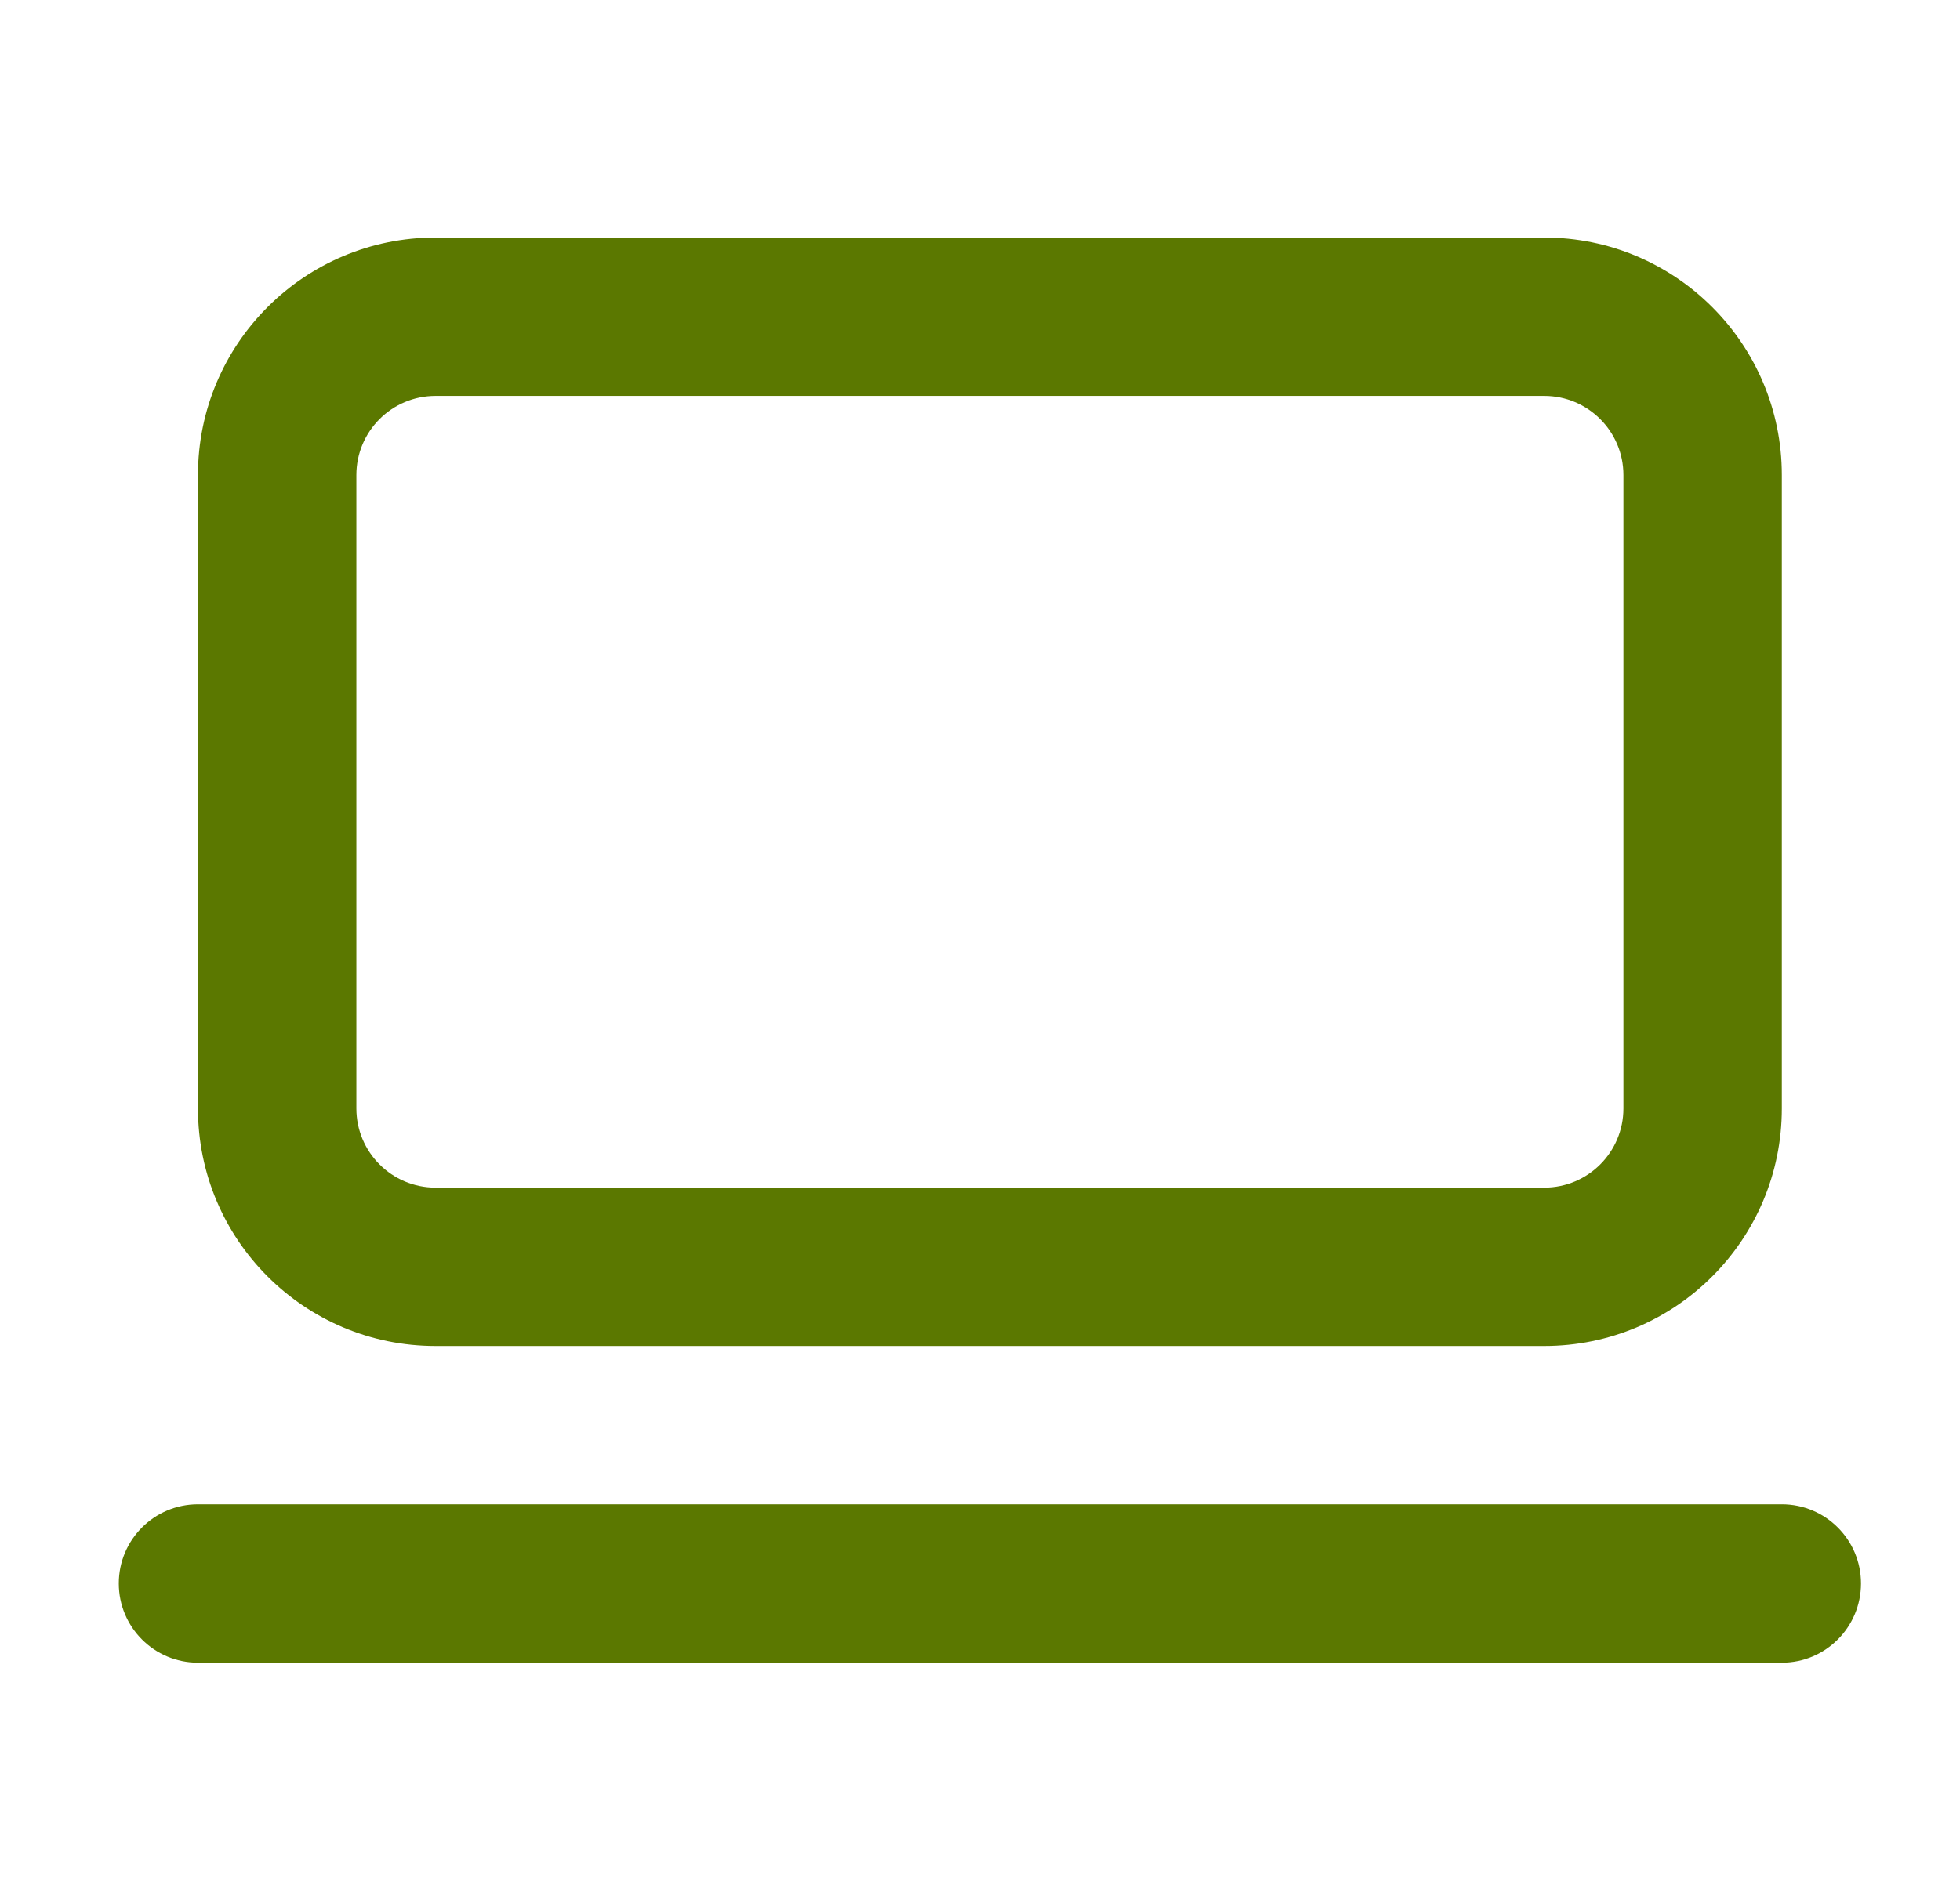
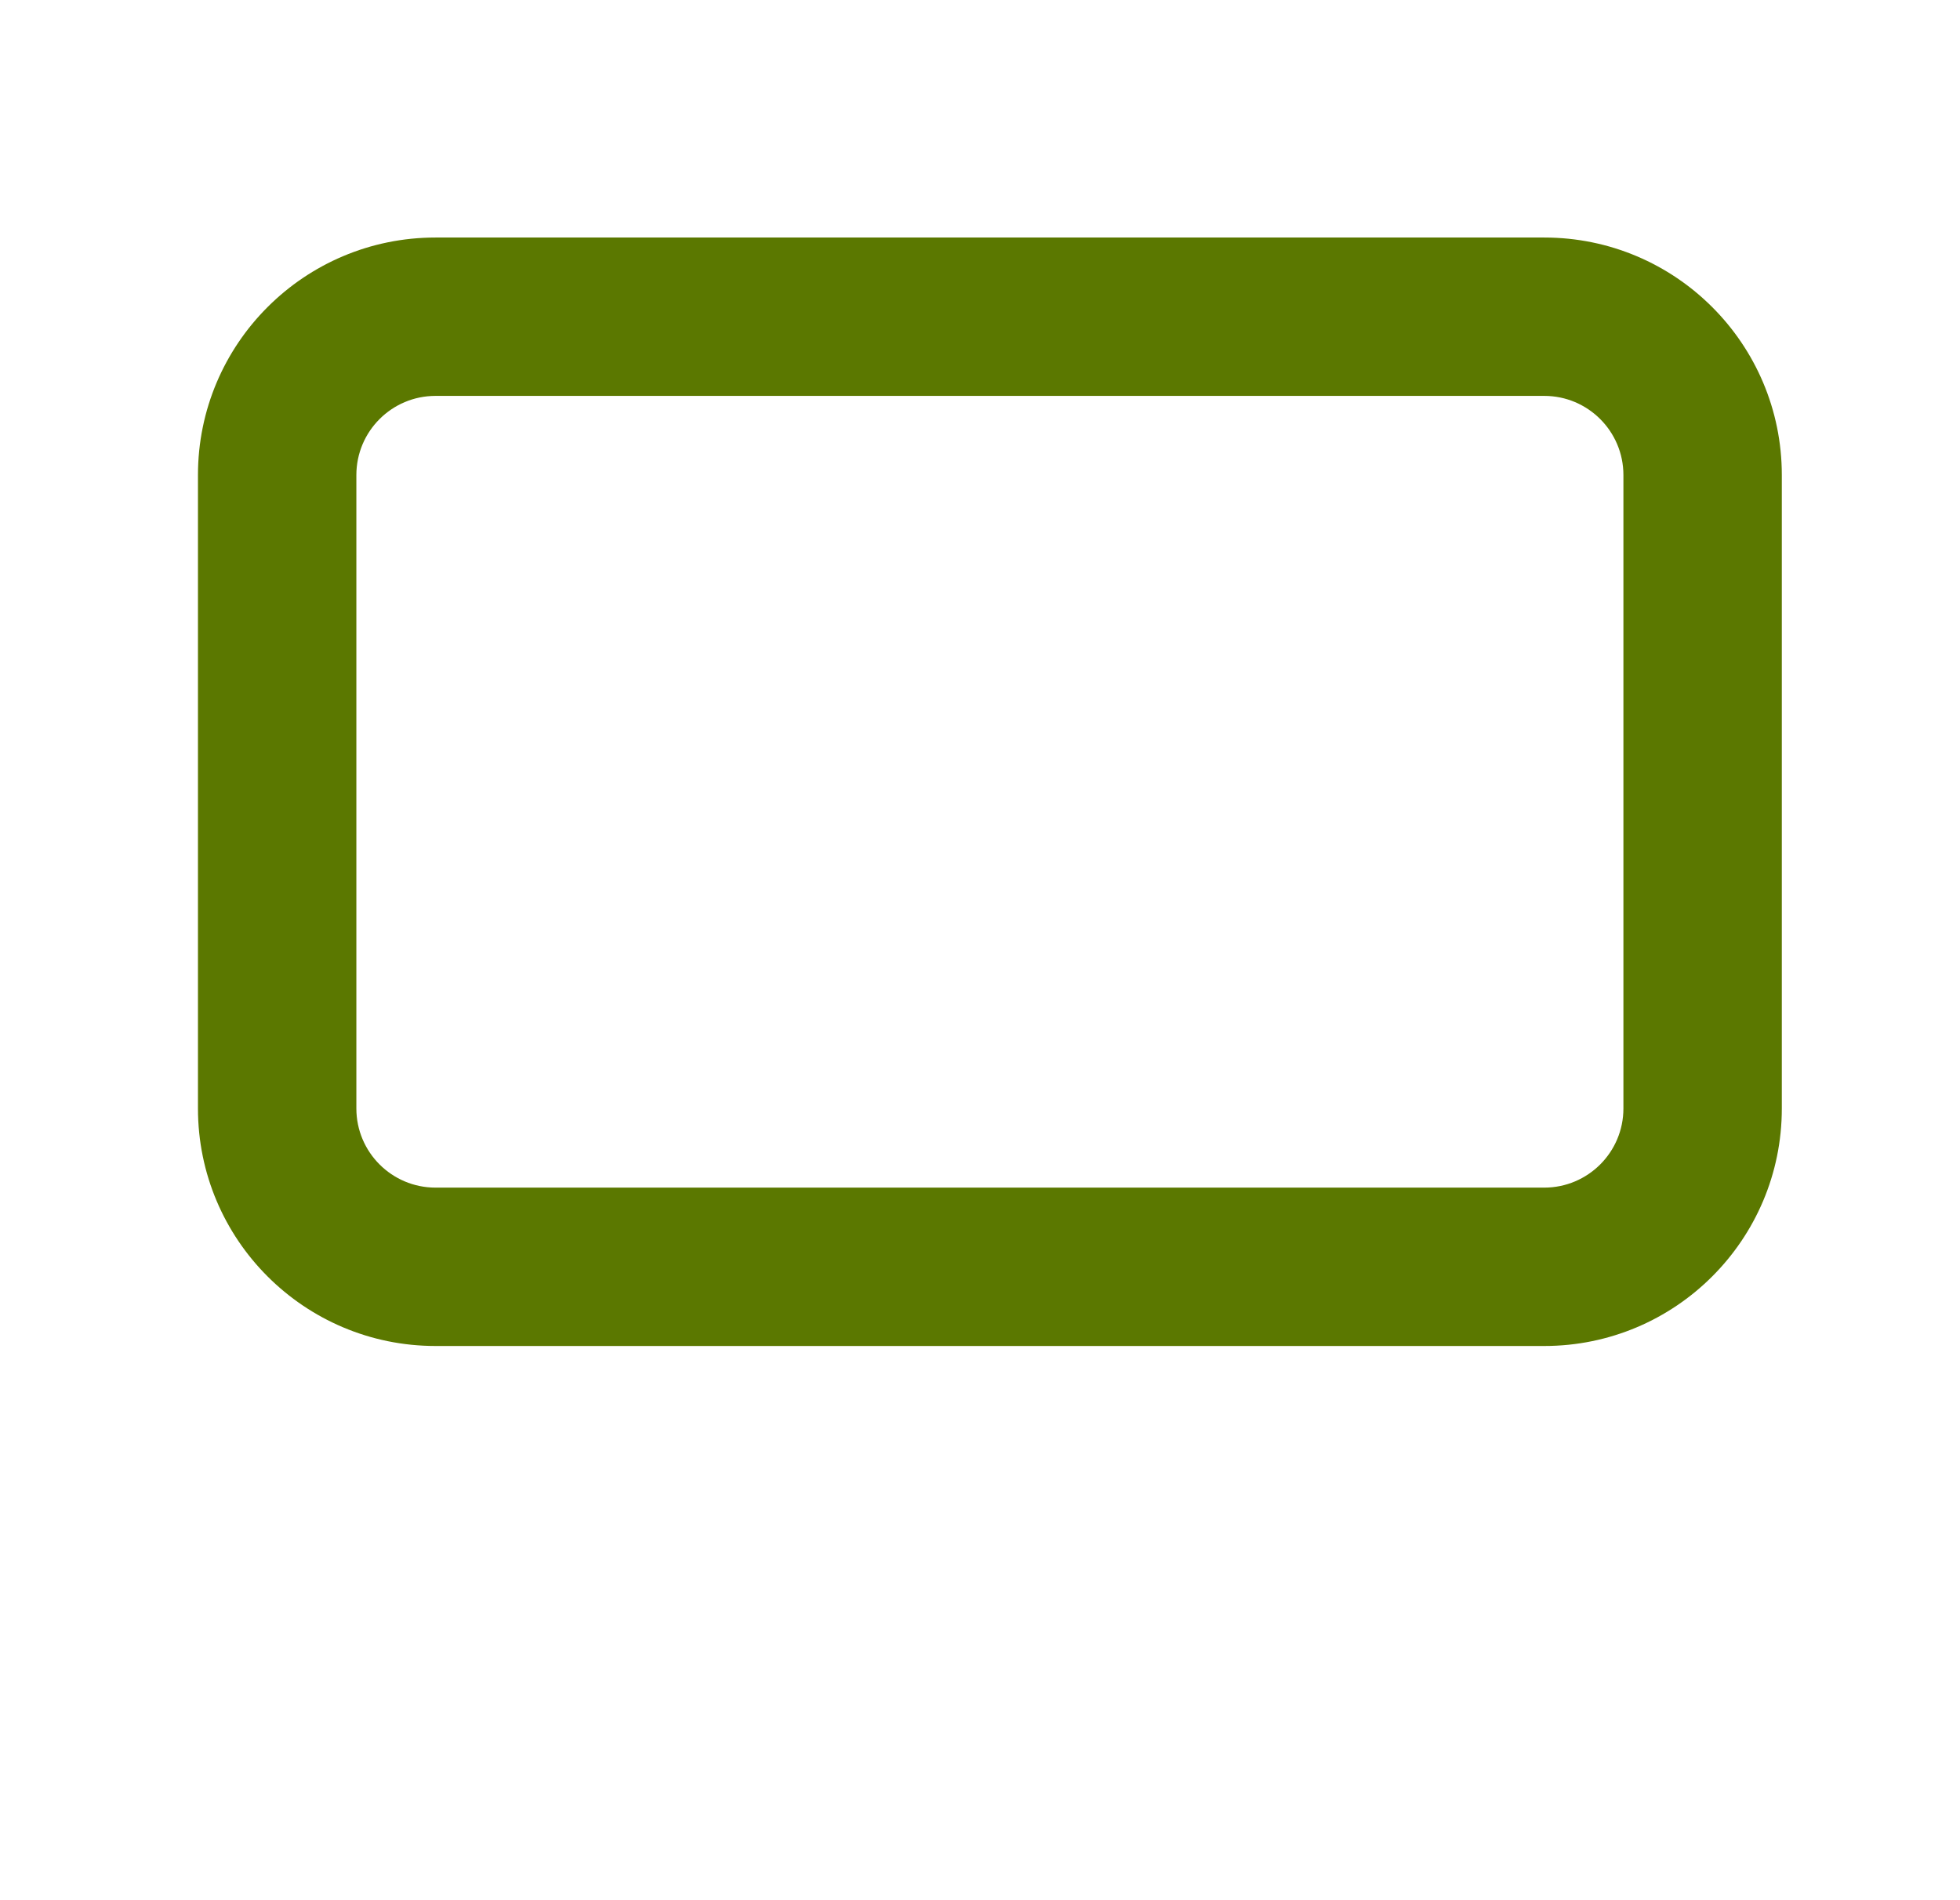
<svg xmlns="http://www.w3.org/2000/svg" width="33" height="32" viewBox="0 0 33 32" fill="none">
  <path fill-rule="evenodd" clip-rule="evenodd" d="M7.333 6.667C6.597 6.667 6 7.264 6 8V18.667C6 19.403 6.597 20 7.333 20H26C26.736 20 27.333 19.403 27.333 18.667V8C27.333 7.264 26.736 6.667 26 6.667H7.333ZM3.333 8C3.333 5.791 5.124 4 7.333 4H26C28.209 4 30 5.791 30 8V18.667C30 20.876 28.209 22.667 26 22.667H7.333C5.124 22.667 3.333 20.876 3.333 18.667V8Z" fill="#5B7800" />
-   <path fill-rule="evenodd" clip-rule="evenodd" d="M2 26.666C2 25.93 2.597 25.333 3.333 25.333H30C30.736 25.333 31.333 25.93 31.333 26.666C31.333 27.403 30.736 28 30 28H3.333C2.597 28 2 27.403 2 26.666Z" fill="#5B7800" />
</svg>